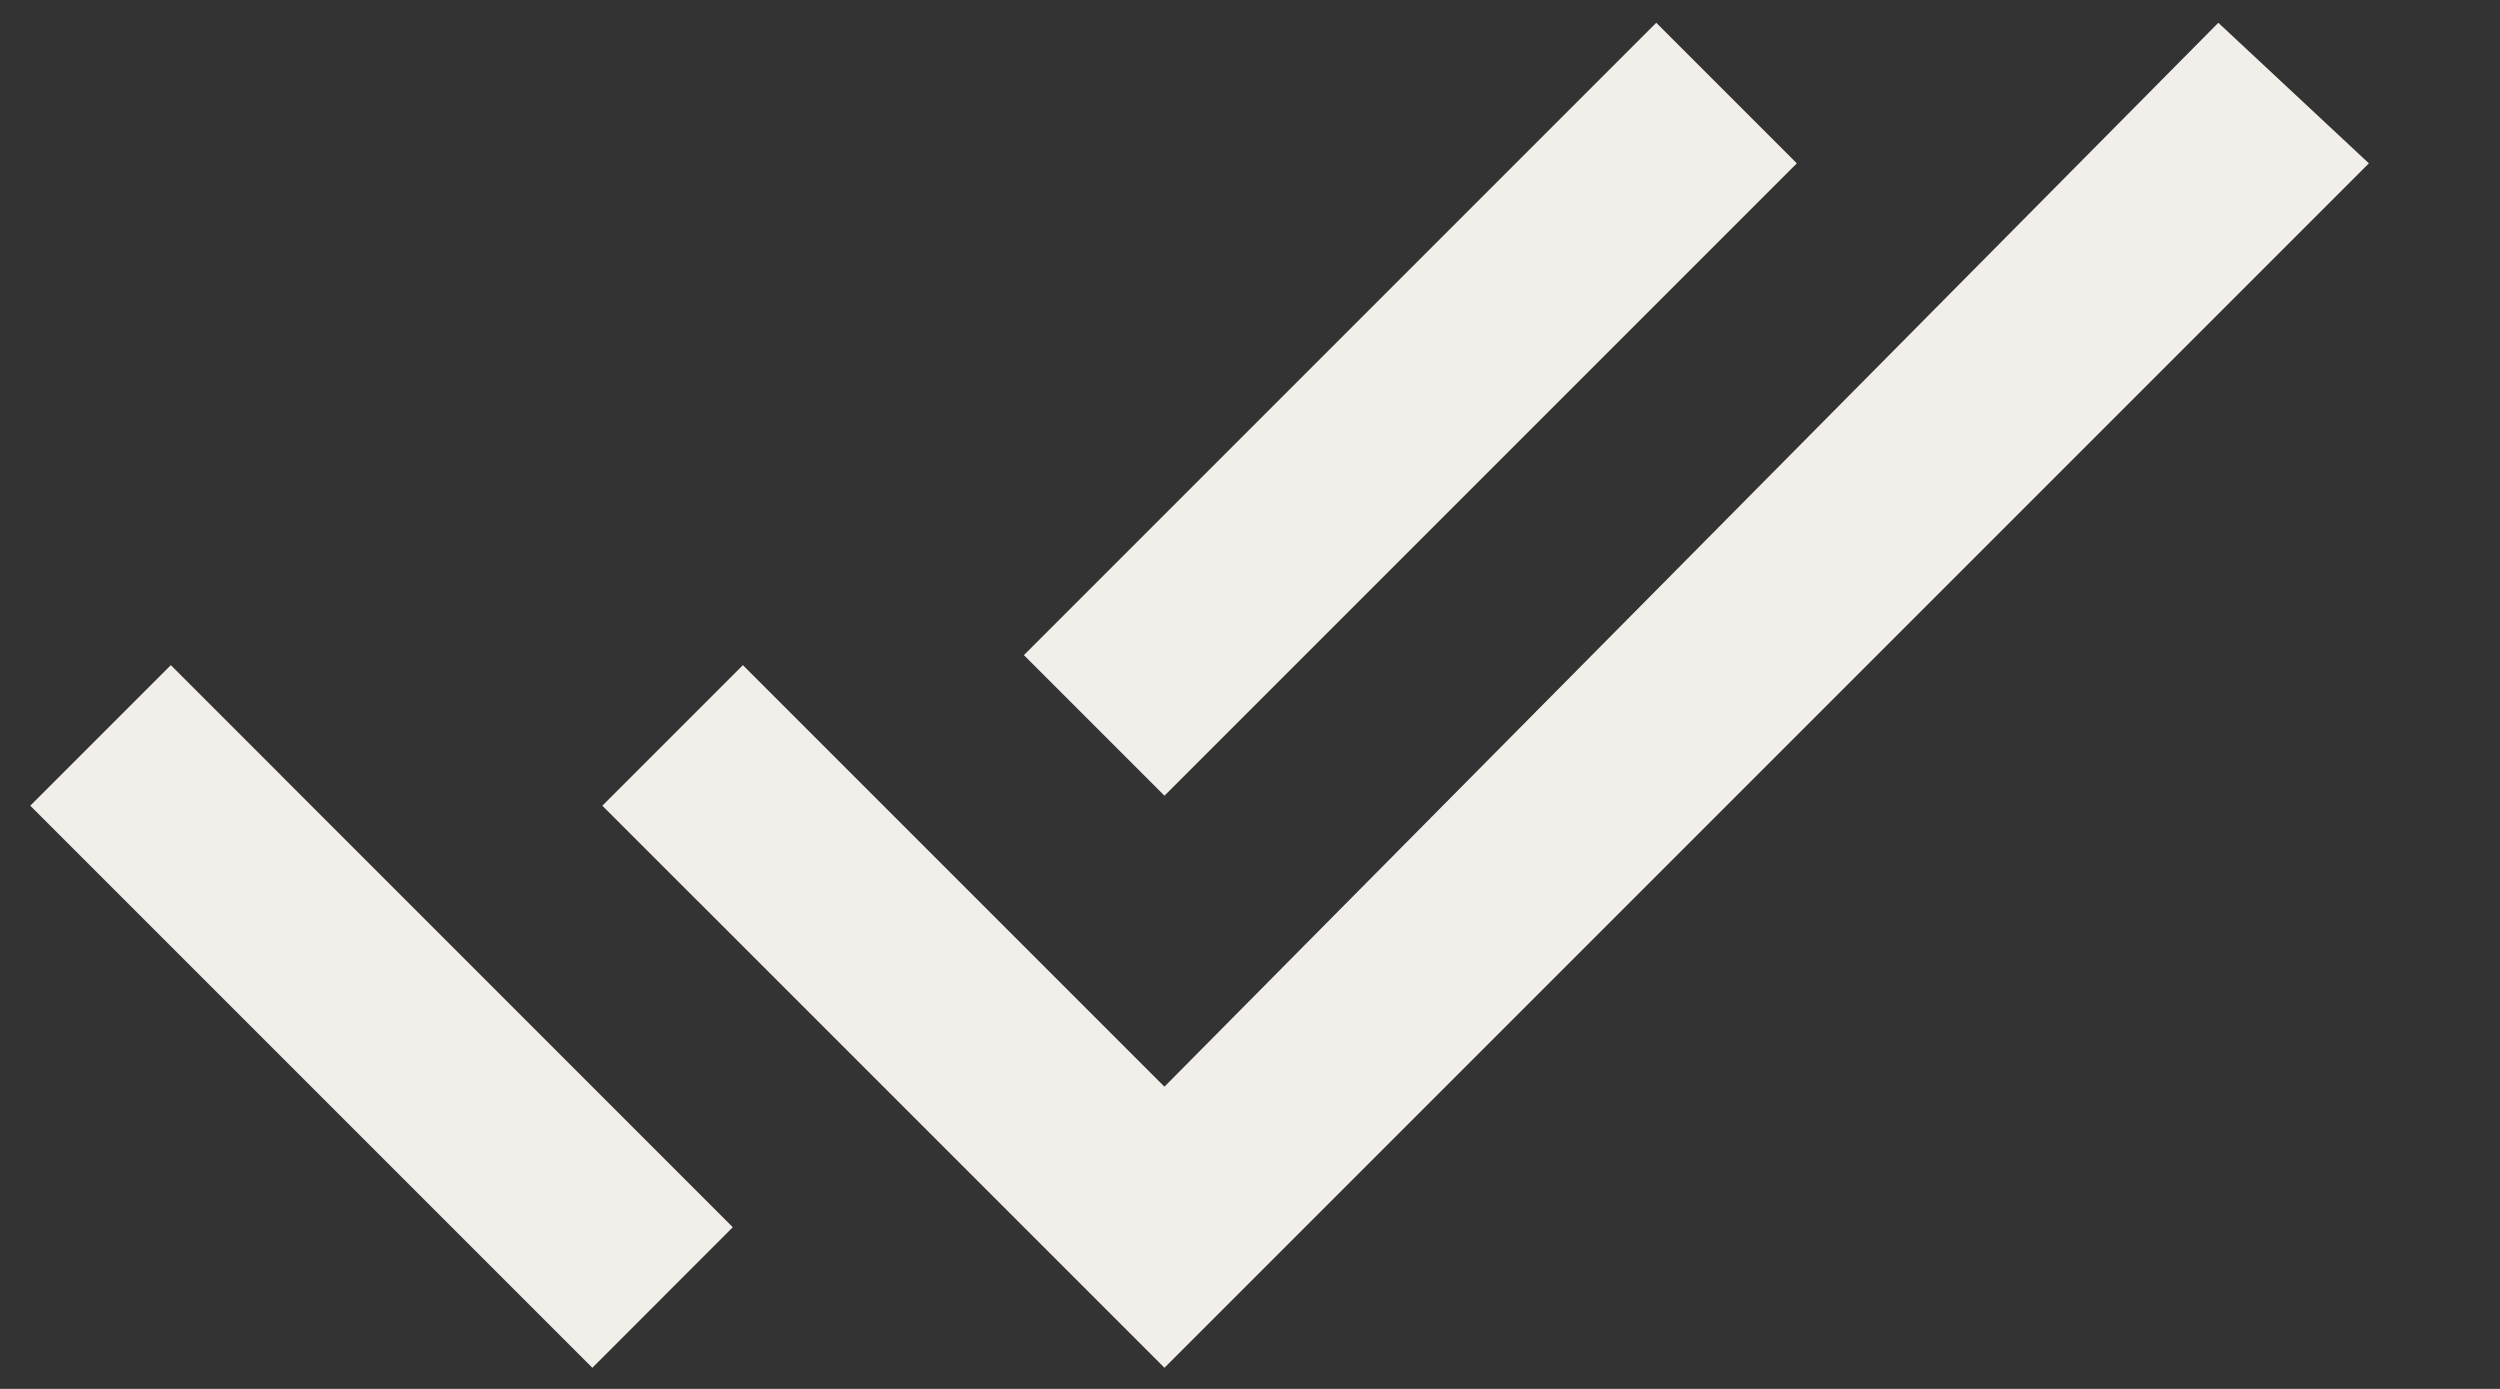
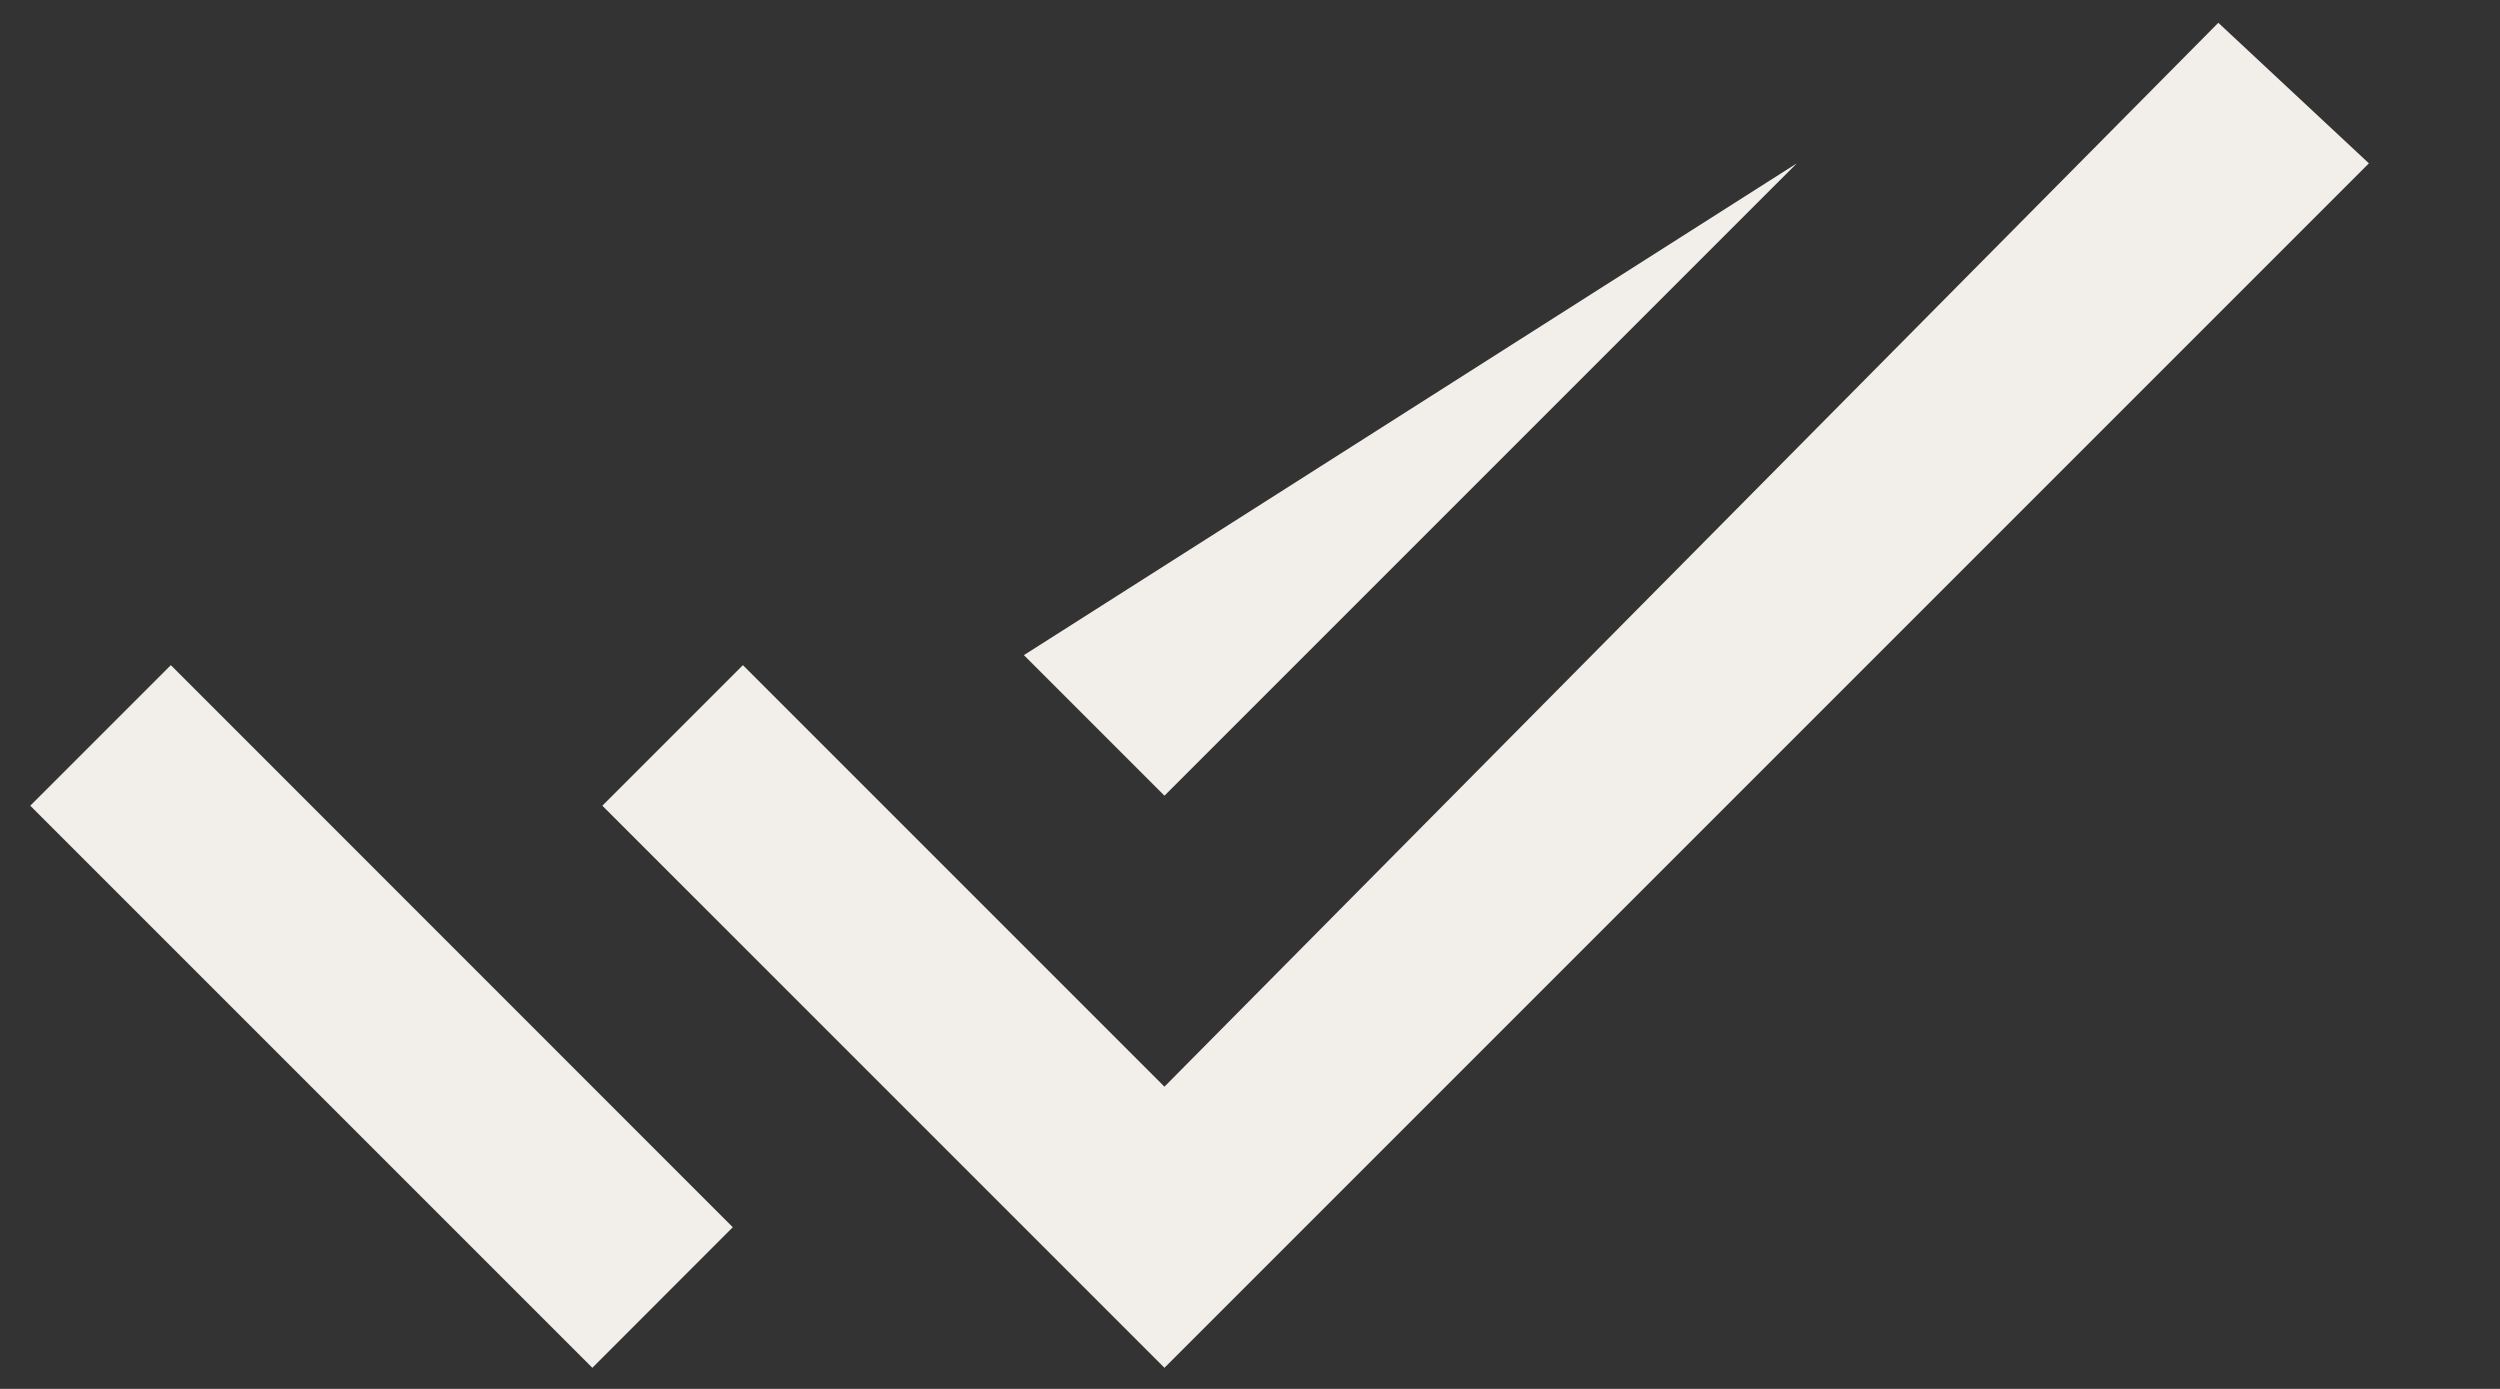
<svg xmlns="http://www.w3.org/2000/svg" width="18" height="10" viewBox="0 0 18 10" fill="none">
  <rect x="0" y="0" width="18" height="10" fill="#333333" stroke="none" />
-   <path d="M12.937 1.176L11.925 0.164L7.372 4.717L8.384 5.729L12.937 1.176ZM15.972 0.164L8.384 7.824L5.349 4.789L4.337 5.801L8.384 9.848L17.056 1.176L15.972 0.164ZM0.218 5.801L4.265 9.848L5.276 8.836L1.23 4.789L0.218 5.801Z" fill="#F2EFEB" />
+   <path d="M12.937 1.176L7.372 4.717L8.384 5.729L12.937 1.176ZM15.972 0.164L8.384 7.824L5.349 4.789L4.337 5.801L8.384 9.848L17.056 1.176L15.972 0.164ZM0.218 5.801L4.265 9.848L5.276 8.836L1.23 4.789L0.218 5.801Z" fill="#F2EFEB" />
</svg>